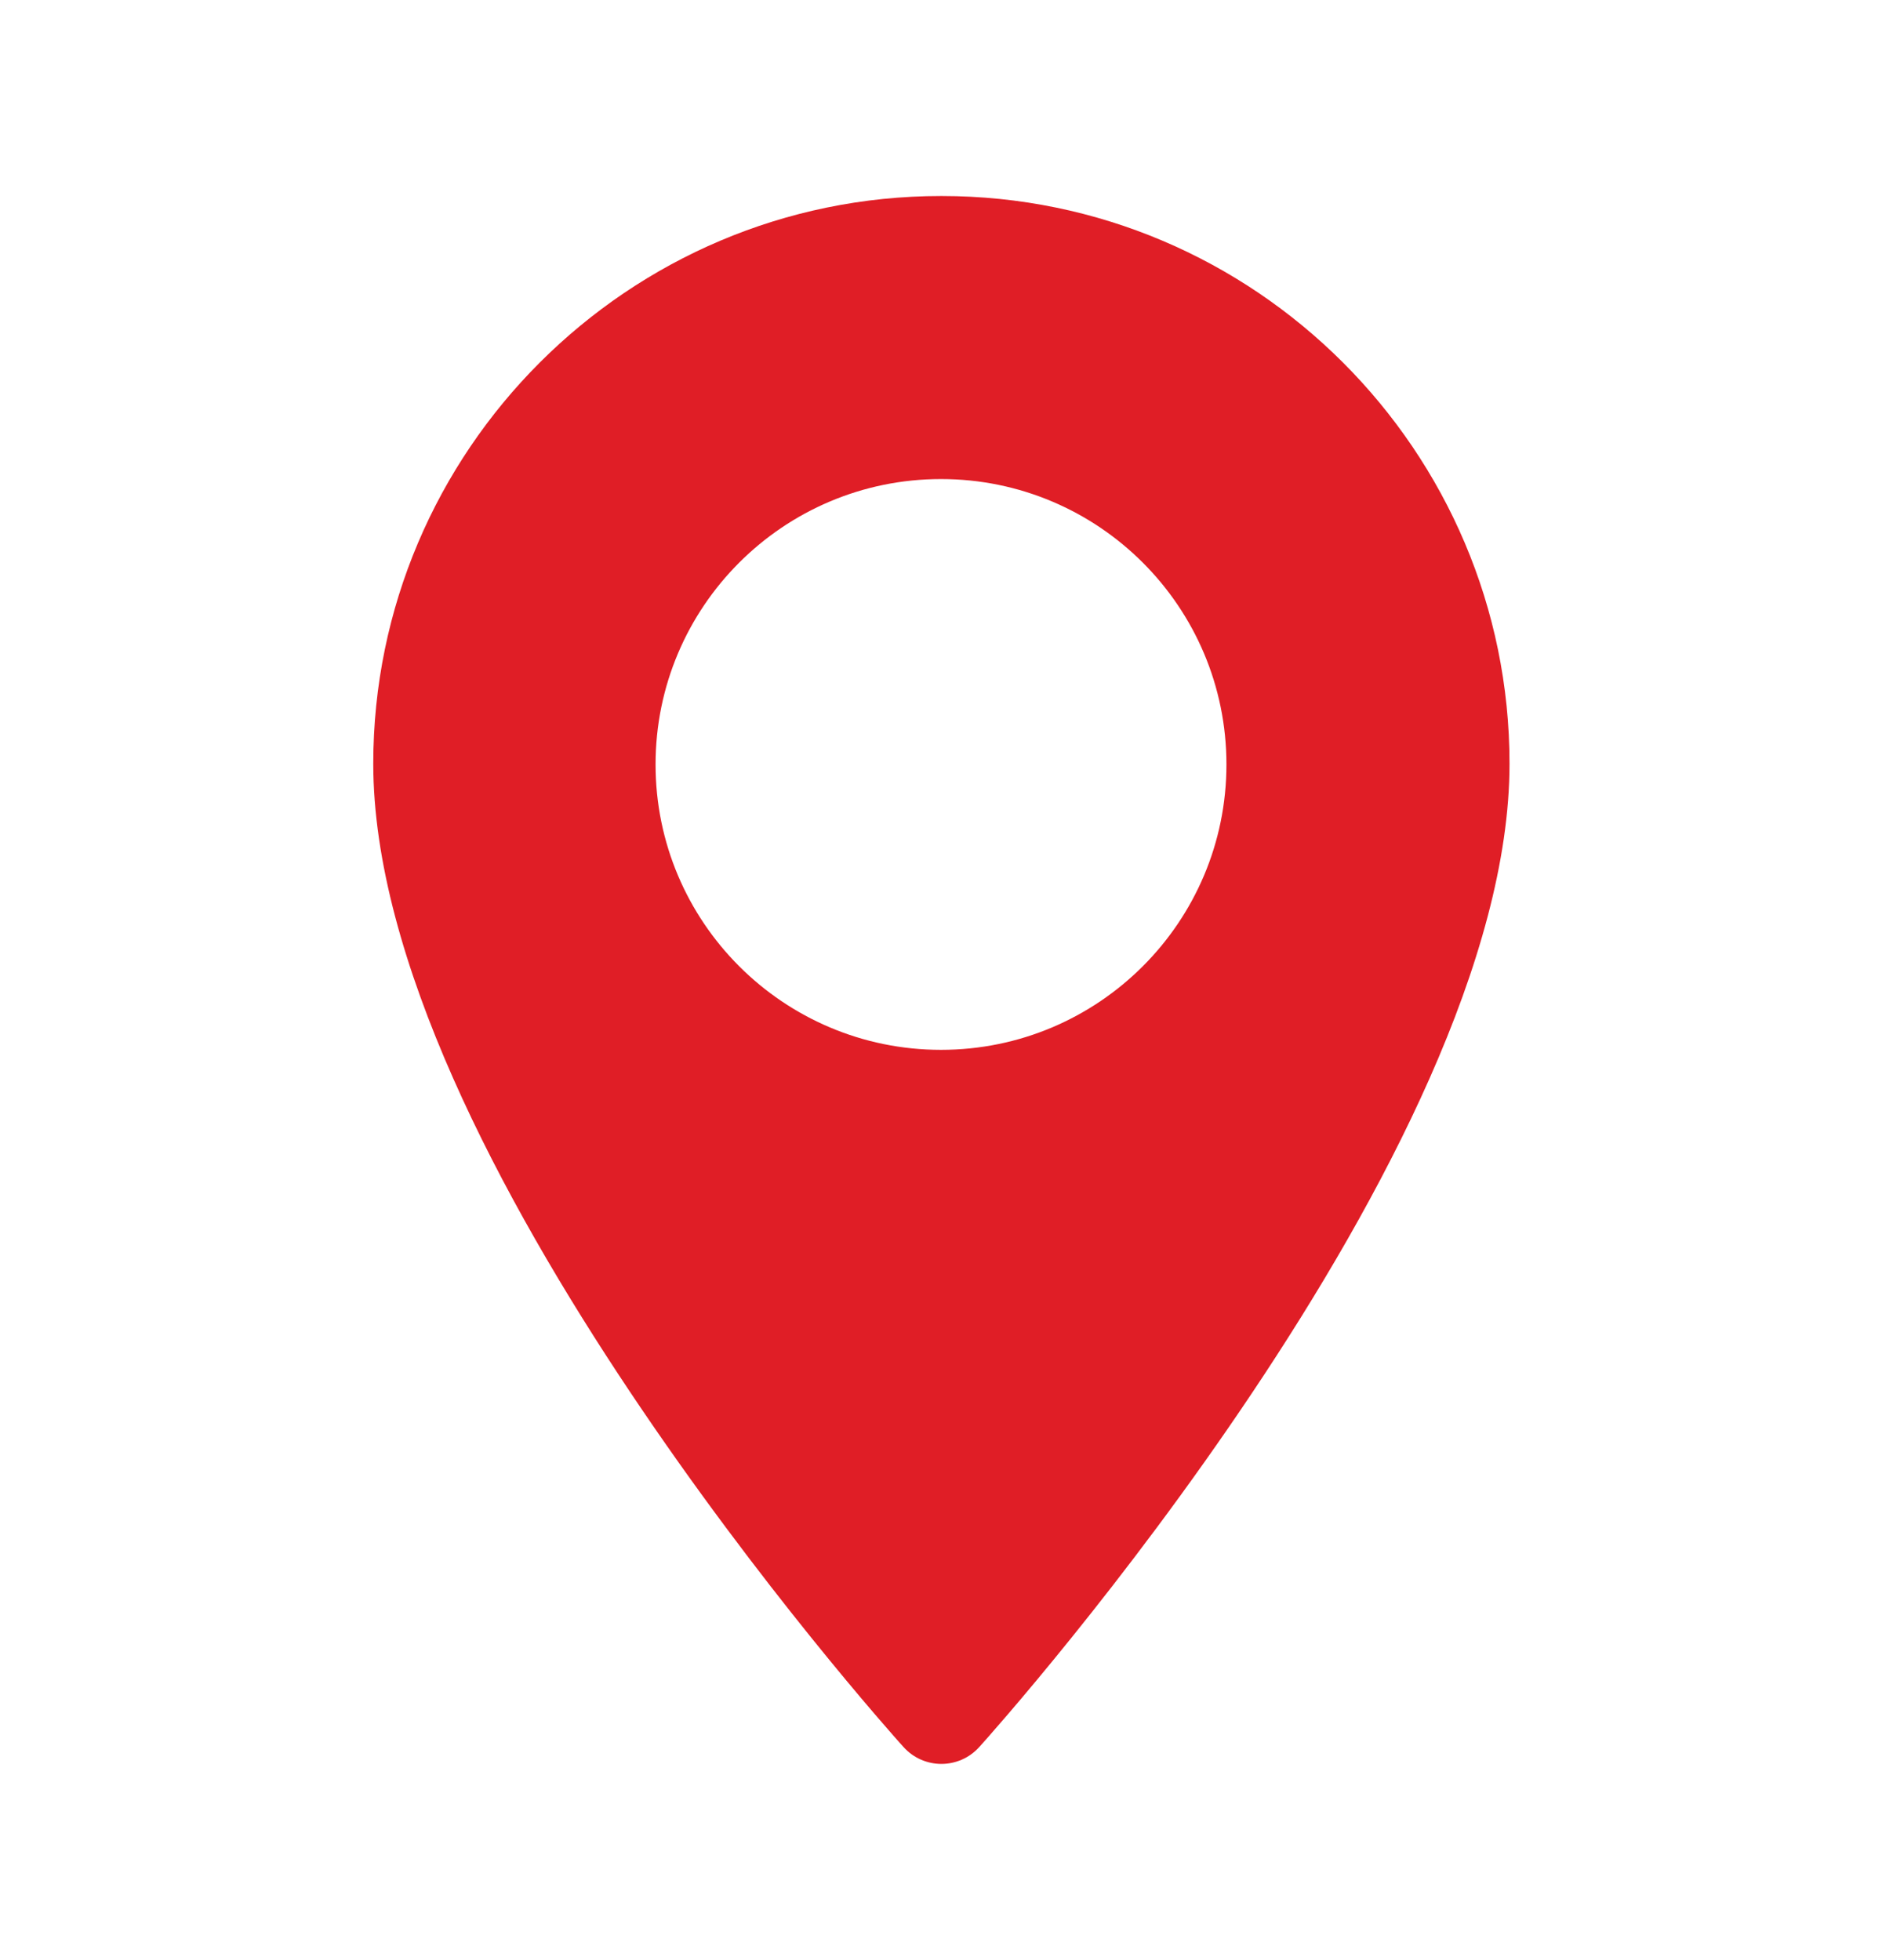
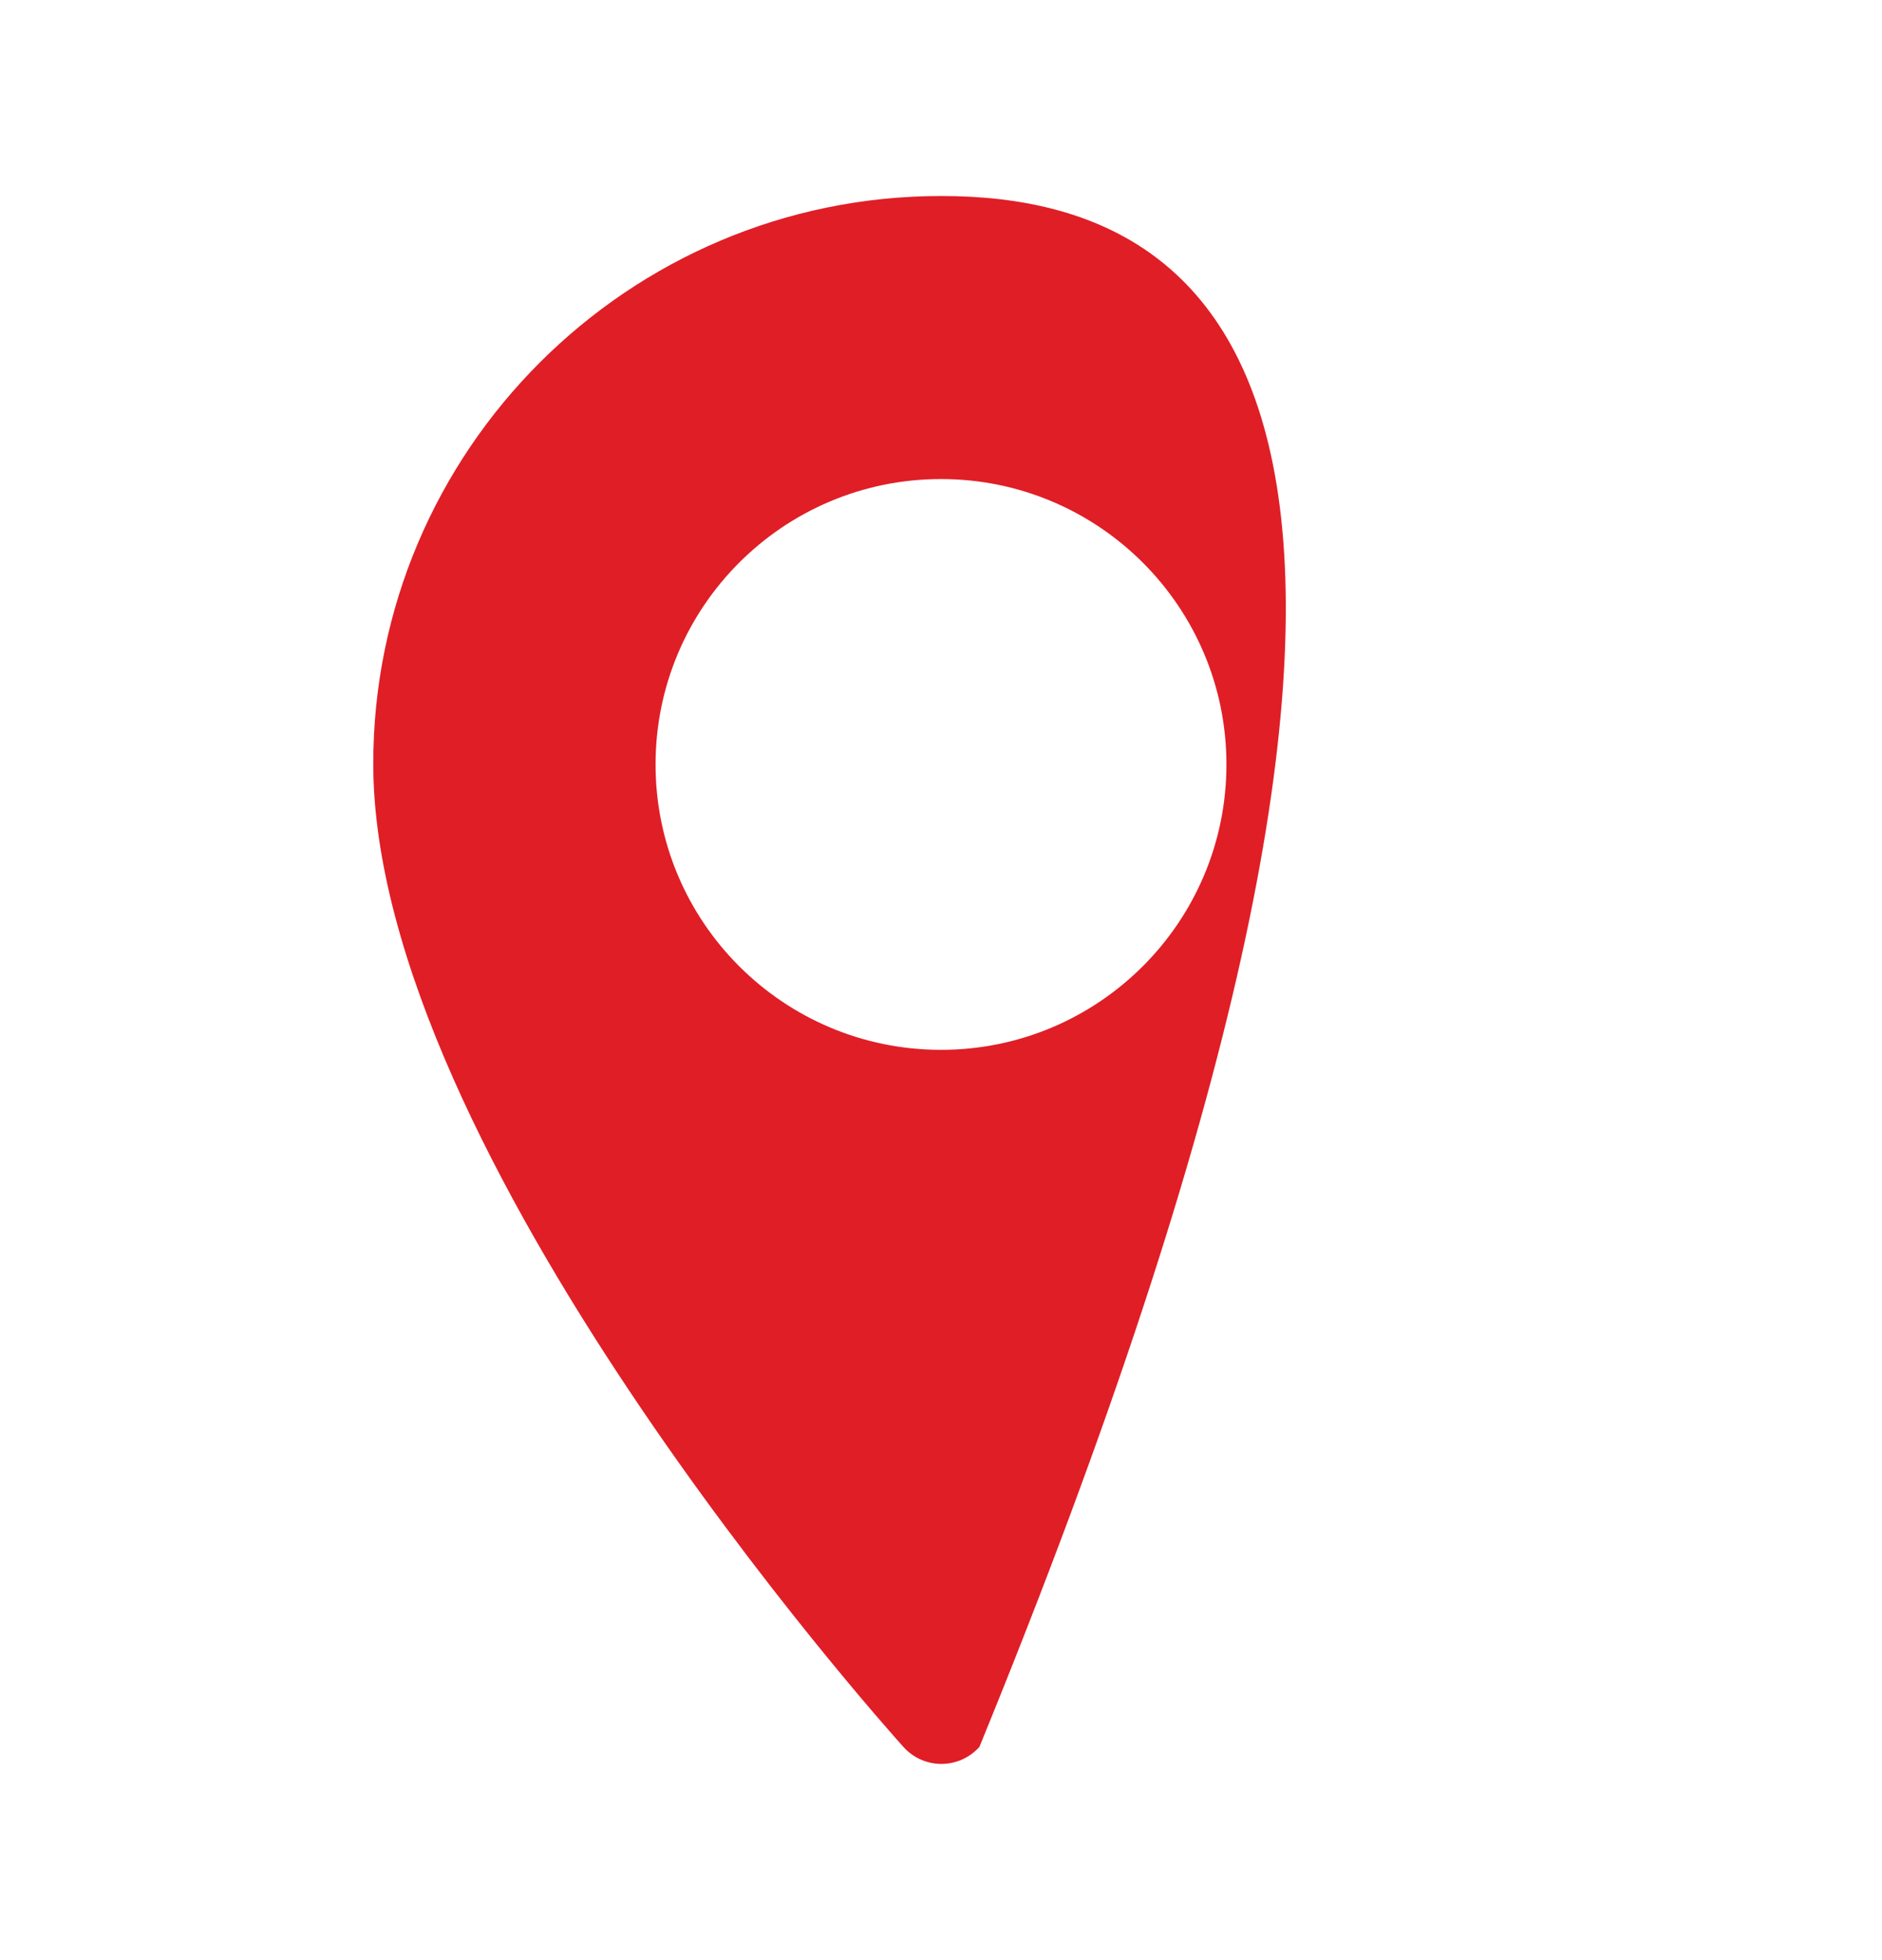
<svg xmlns="http://www.w3.org/2000/svg" width="24" height="25" viewBox="0 0 24 25" fill="none">
-   <path d="M12 2.5C8.01 2.5 4.76 5.75 4.76 9.74C4.76 14.7 11.24 21.97 11.52 22.28C11.78 22.57 12.23 22.57 12.49 22.28C12.77 21.97 19.25 14.7 19.25 9.74C19.25 5.75 16 2.5 12.01 2.5H12ZM12 13.39C9.99 13.39 8.36 11.76 8.36 9.75C8.36 7.74 9.99 6.11 12 6.11C14.01 6.11 15.64 7.74 15.64 9.75C15.64 11.76 14.01 13.39 12 13.39Z" fill="#E01E26" />
+   <path d="M12 2.5C8.01 2.5 4.76 5.75 4.76 9.74C4.76 14.7 11.24 21.97 11.52 22.28C11.78 22.57 12.23 22.57 12.49 22.28C19.25 5.75 16 2.5 12.01 2.5H12ZM12 13.39C9.99 13.39 8.36 11.76 8.36 9.75C8.36 7.74 9.99 6.11 12 6.11C14.01 6.11 15.64 7.74 15.64 9.75C15.64 11.76 14.01 13.39 12 13.39Z" fill="#E01E26" />
</svg>